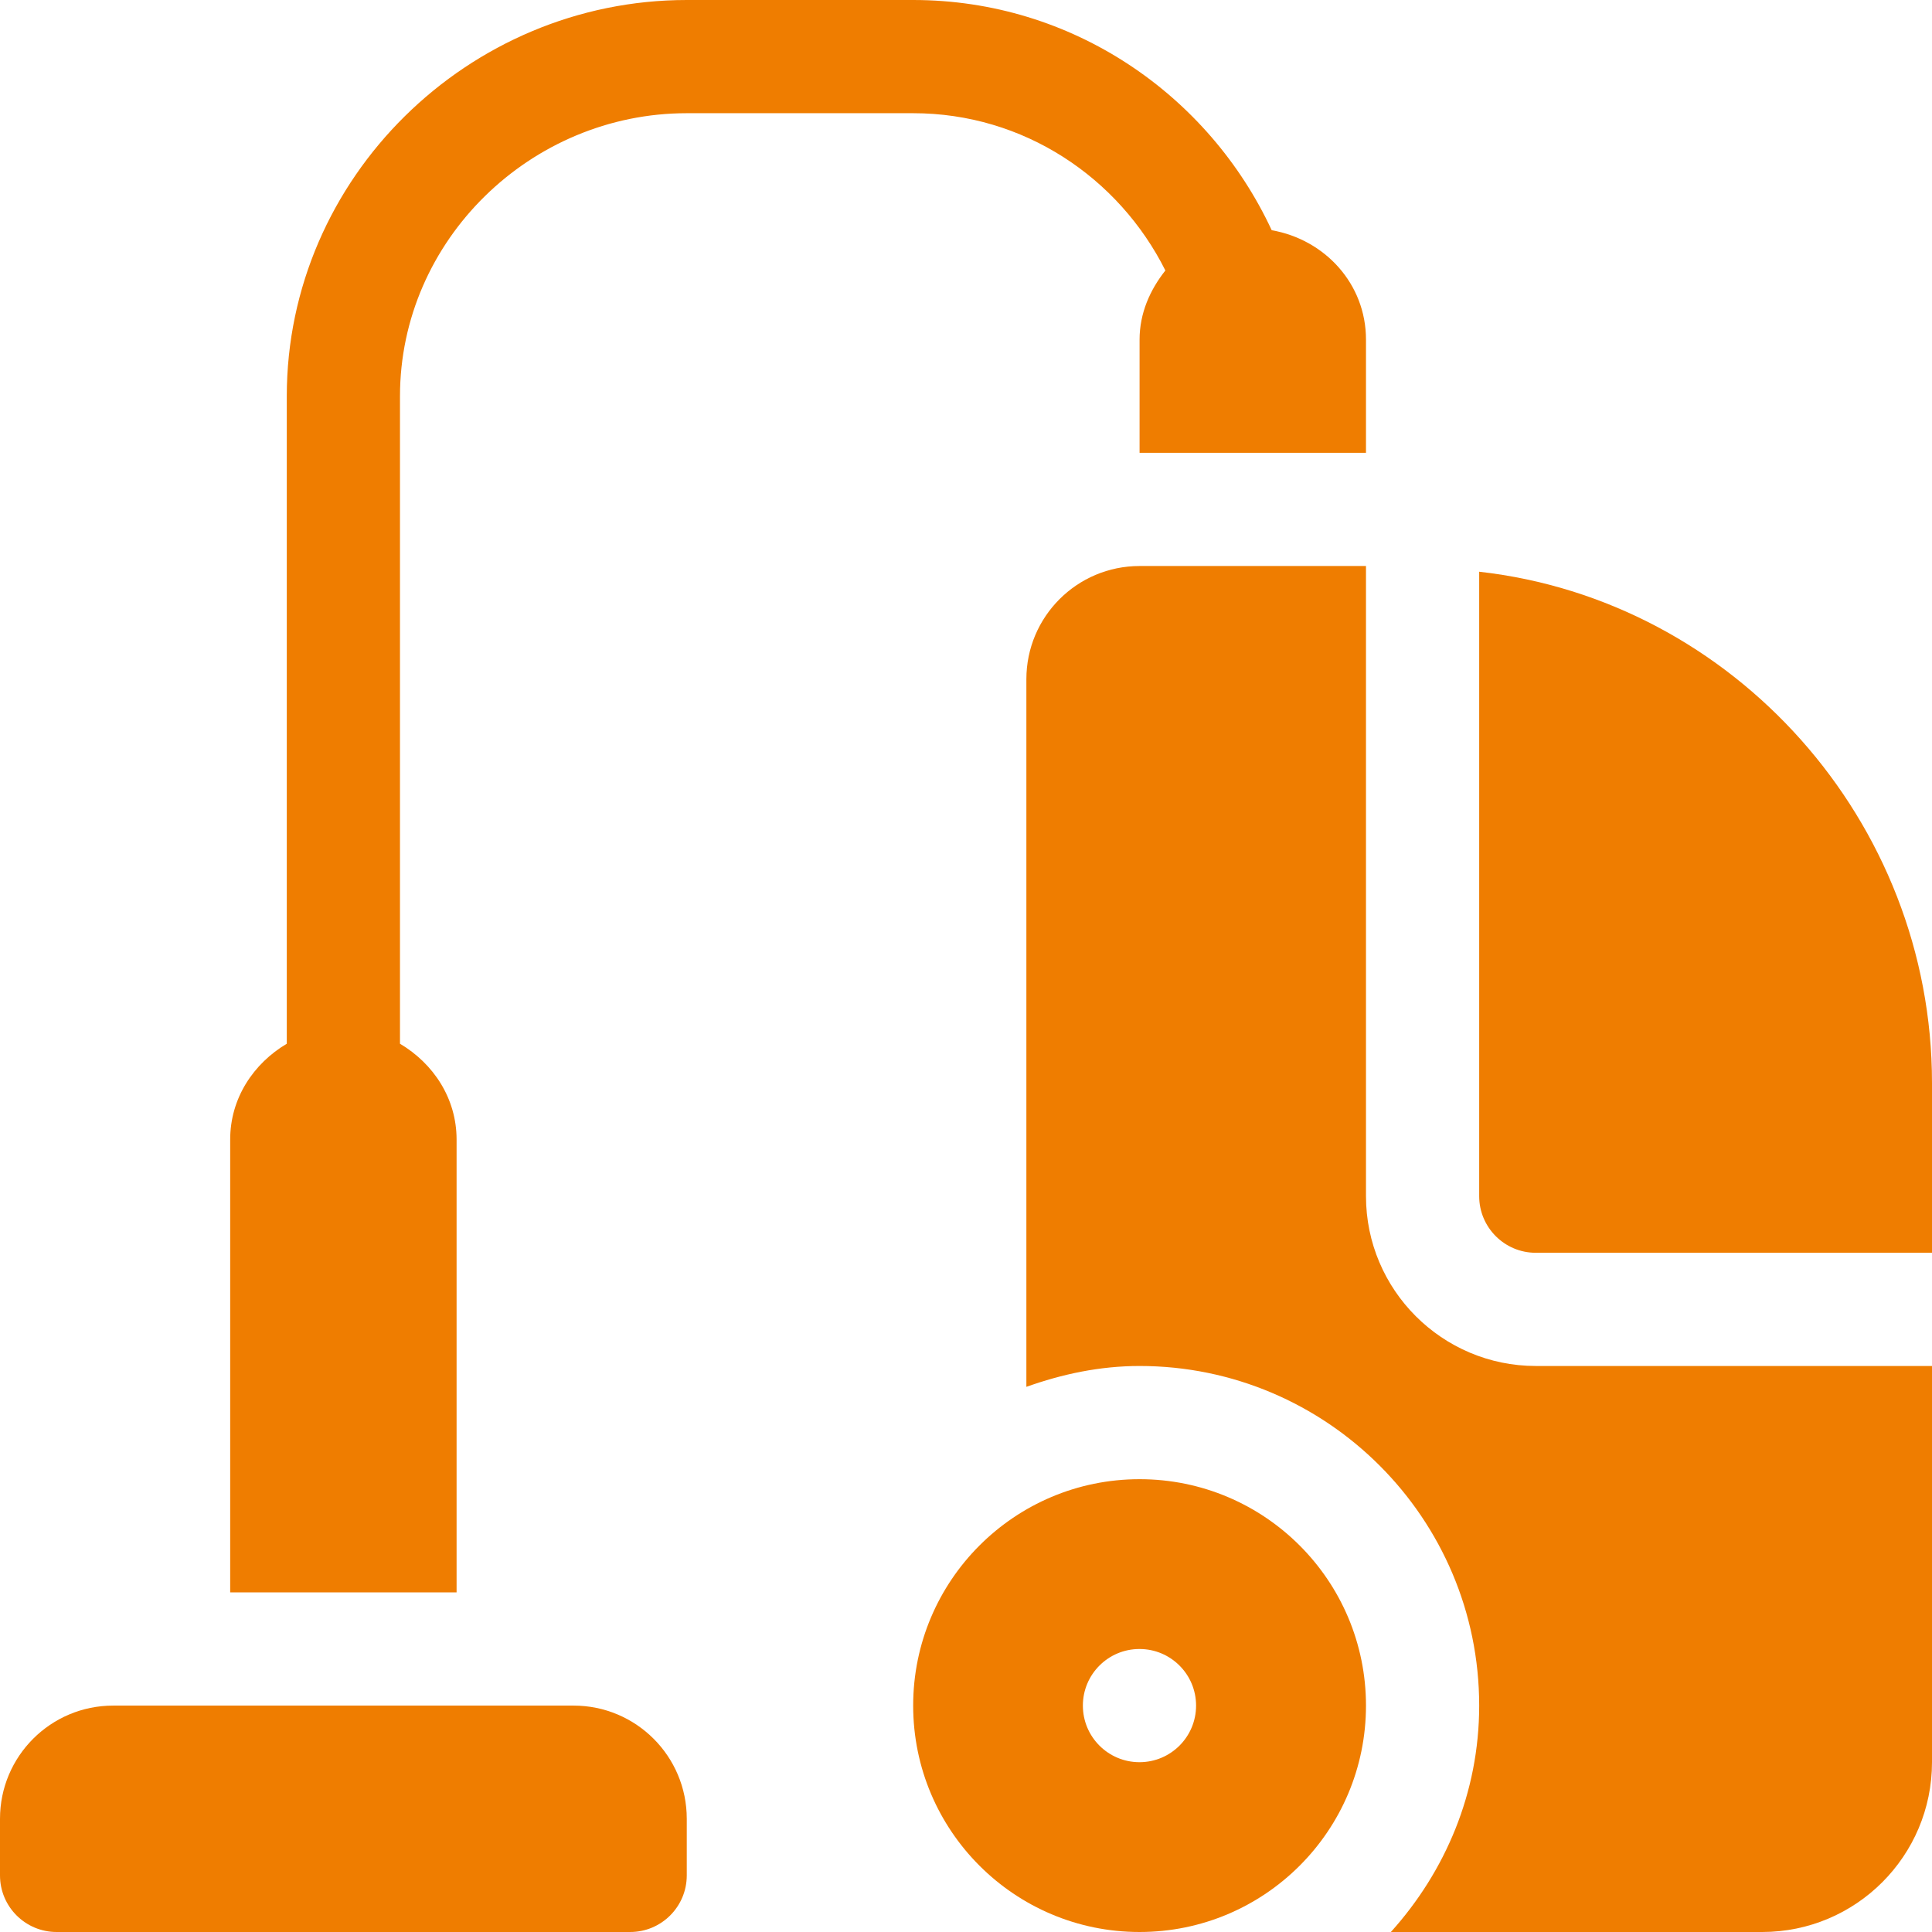
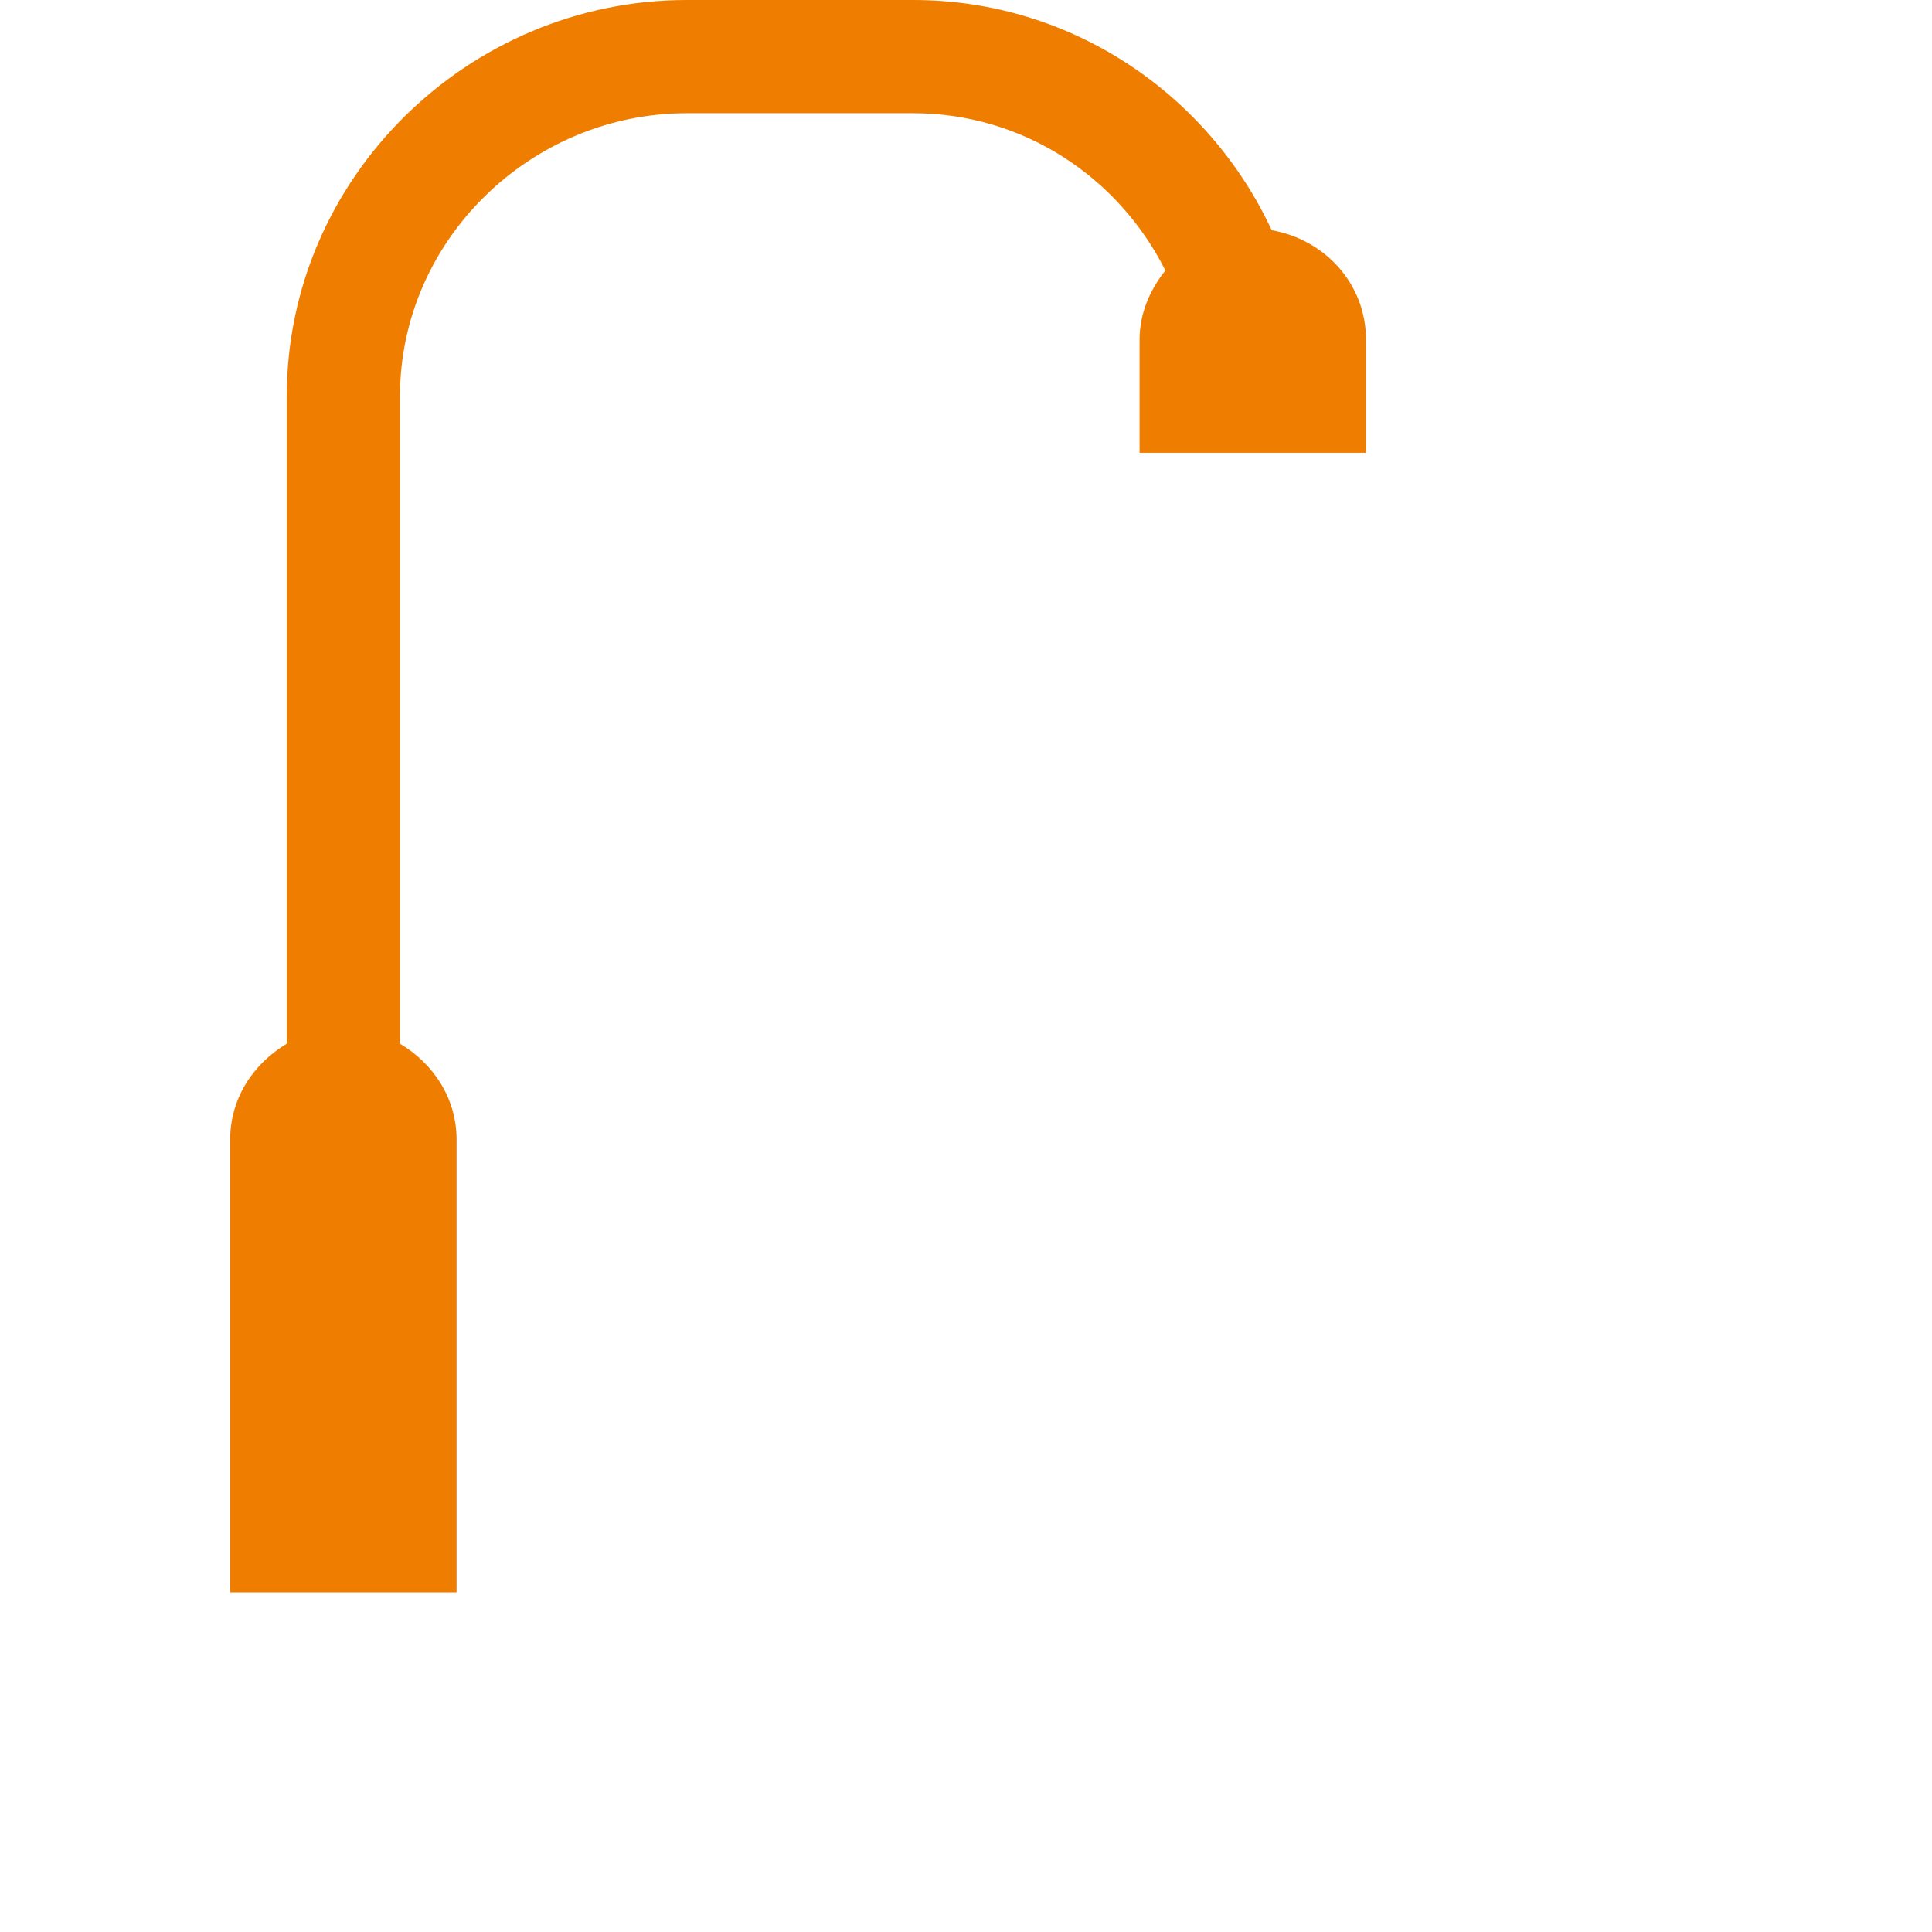
<svg xmlns="http://www.w3.org/2000/svg" height="512" viewBox="0 0 512 512" width="512">
  <g fill="#ef7d00">
-     <path d="m362 452c0-33.137-26.863-60-60-60s-60 26.863-60 60 26.863 60 60 60 60-26.863 60-60zm-75.027 0c0-8.285 6.715-15 15-15s15 6.715 15 15-6.715 15-15 15-15-6.715-15-15zm0 0" />
-     <path d="m302 120h60v-30c0-14.789-10.898-26.516-24.984-28.988-16.703-35.906-52.879-61.012-95.016-61.012h-60c-57.891 0-106 47.109-106 105v171.598c-8.805 5.227-15 14.418-15 25.402v120h60v-120c0-10.984-6.195-20.176-15-25.402v-171.598c0-41.352 34.648-75 76-75h60c29.328 0 54.516 17.086 66.836 41.68-4.047 5.113-6.836 11.293-6.836 18.32zm0 0" />
-     <path d="m15 512h152c8.285 0 15-6.715 15-15v-15c0-16.57-13.43-30-30-30h-122c-16.57 0-30 13.43-30 30v15c0 8.285 6.715 15 15 15zm0 0" />
-     <path d="m392 151.512v165.488c0 8.277 6.723 15 15 15h105v-45c0-69.422-52.598-127.938-120-135.488zm0 0" />
-     <path d="m362 317v-167h-60c-16.57 0-30 13.43-30 30v187.527c9.43-3.363 19.43-5.527 30-5.527 49.629 0 90 40.371 90 90 0 23.133-9.016 44.039-23.406 60h98.406c24.852 0 45-20.148 45-45v-105h-105c-24.812 0-45-20.188-45-45zm0 0" />
+     <path d="m302 120h60v-30c0-14.789-10.898-26.516-24.984-28.988-16.703-35.906-52.879-61.012-95.016-61.012h-60c-57.891 0-106 47.109-106 105v171.598c-8.805 5.227-15 14.418-15 25.402v120h60v-120c0-10.984-6.195-20.176-15-25.402v-171.598c0-41.352 34.648-75 76-75h60c29.328 0 54.516 17.086 66.836 41.68-4.047 5.113-6.836 11.293-6.836 18.32z" />
  </g>
</svg>